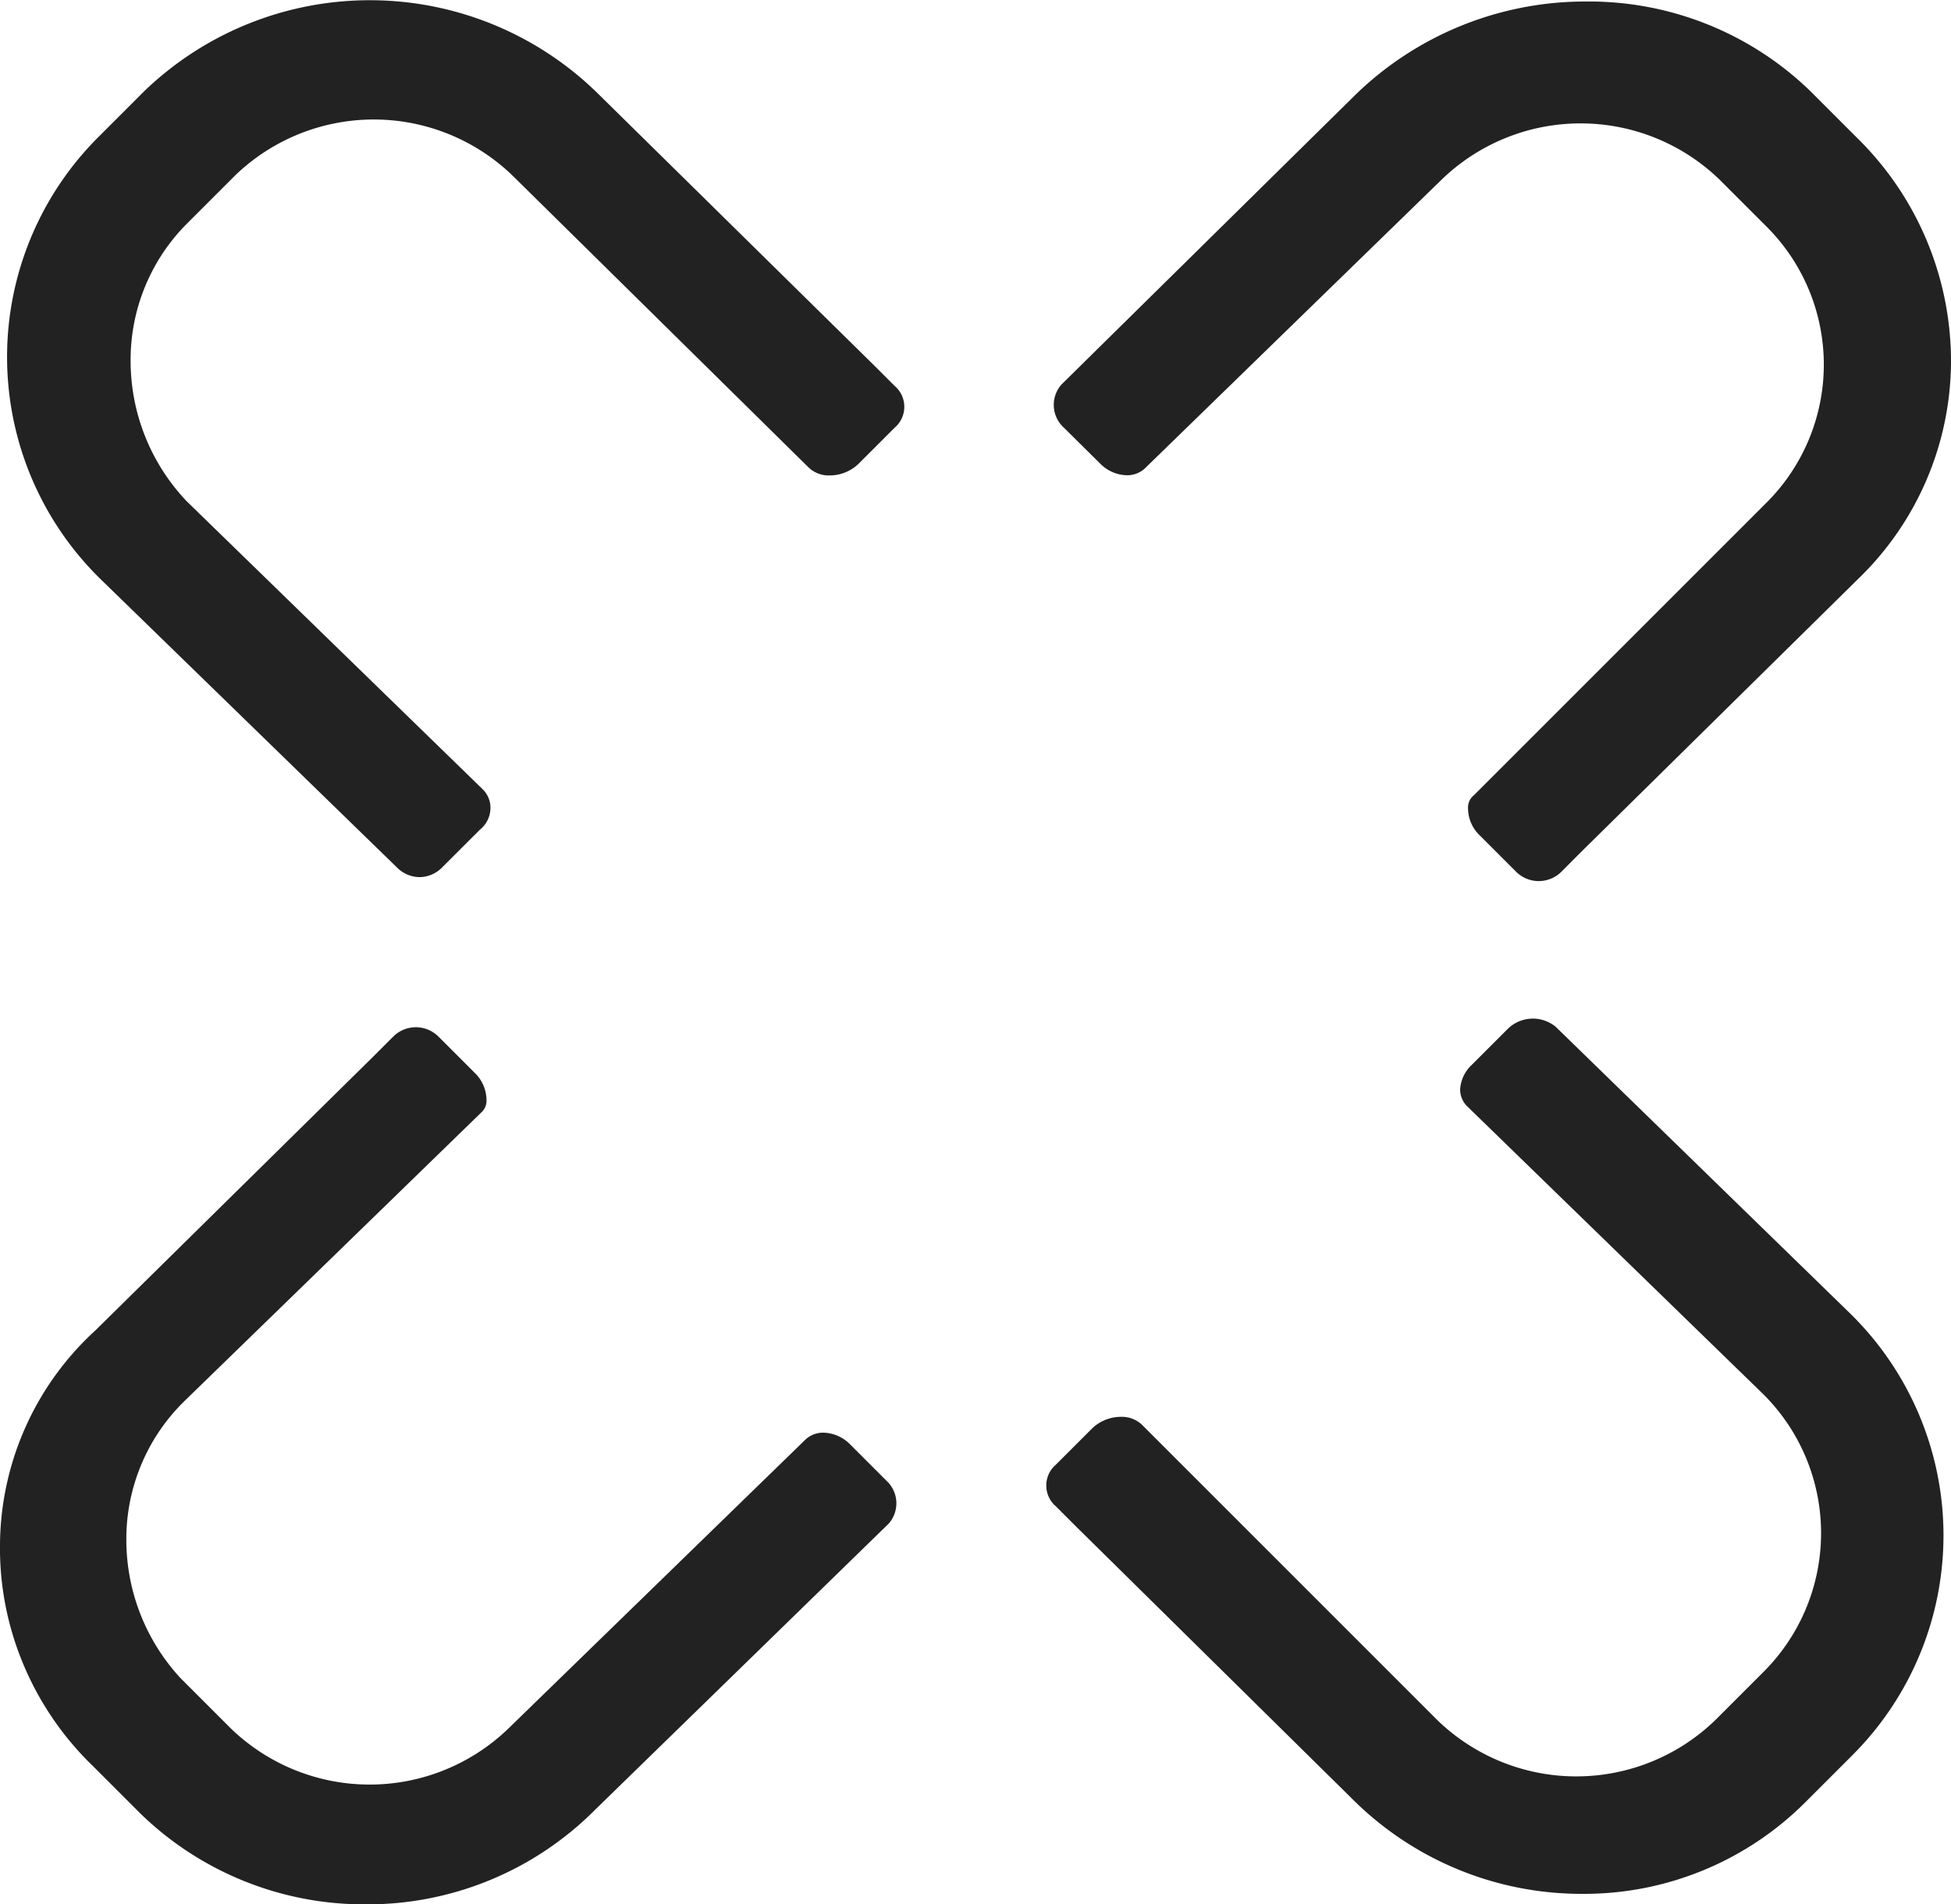
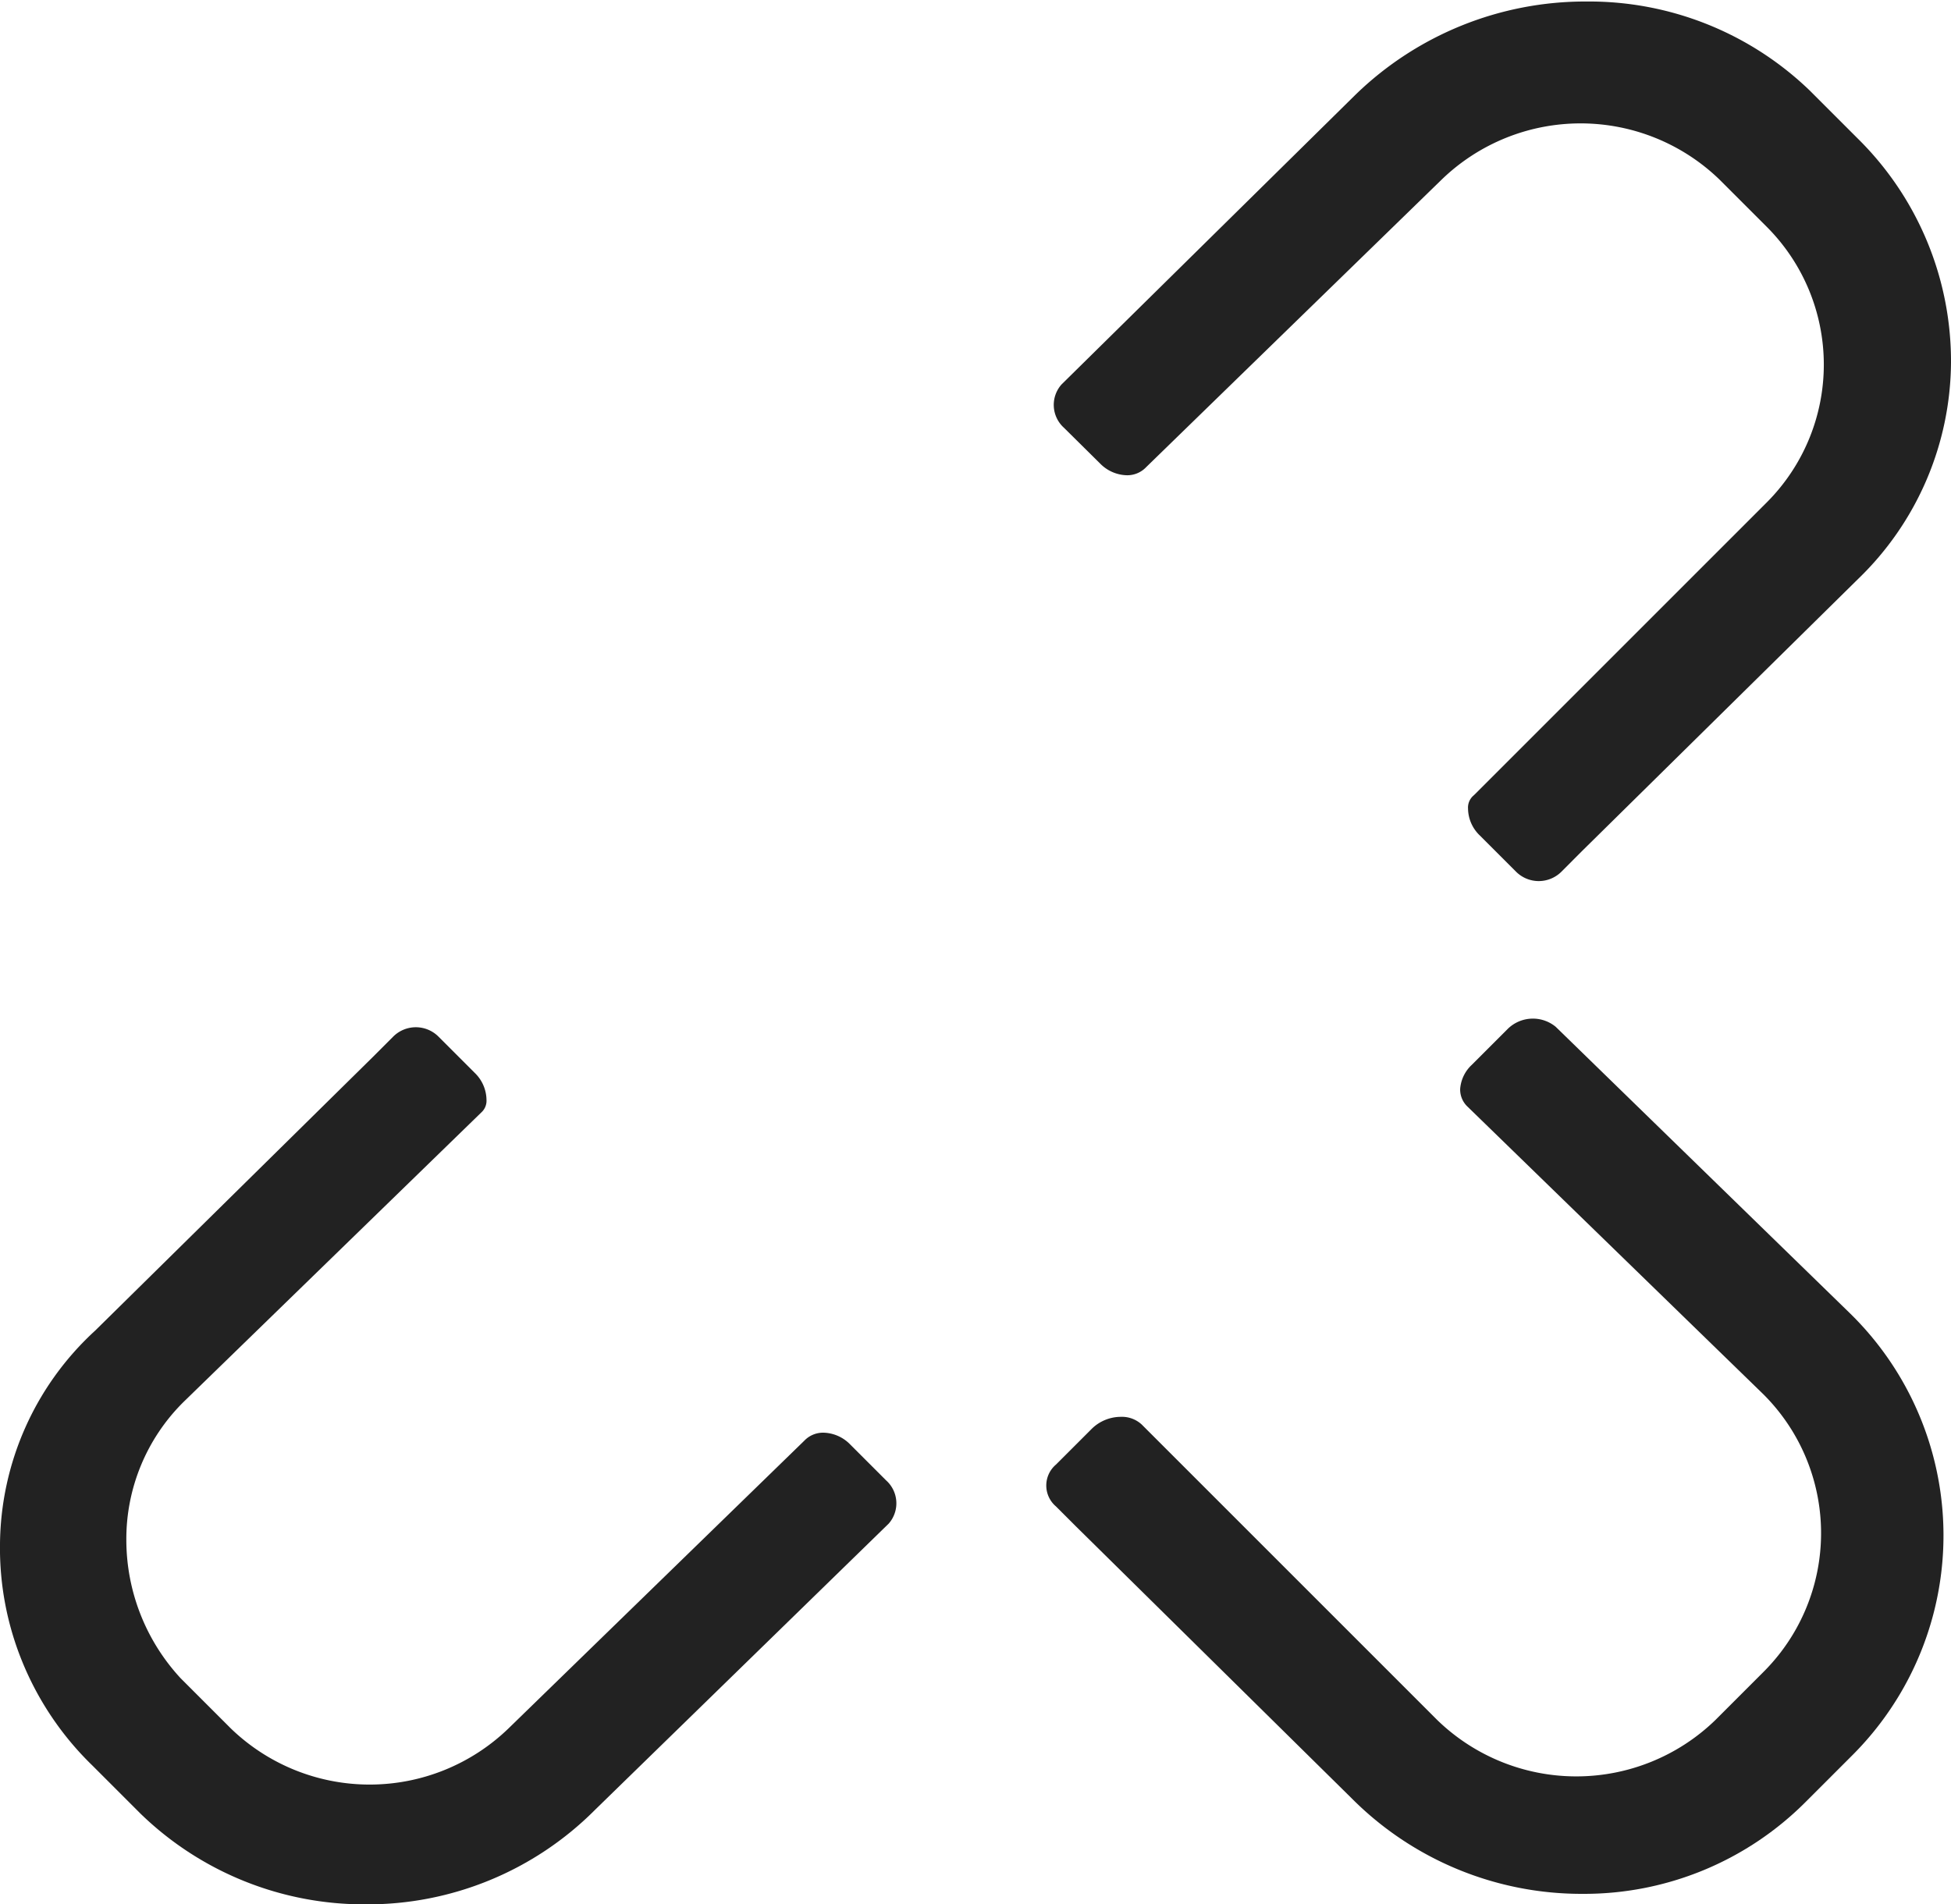
<svg xmlns="http://www.w3.org/2000/svg" width="31.024" height="30.285" viewBox="0 0 31.024 30.285">
-   <path d="M6.565,13.949a.514.514,0,0,1-.364-.154L1.486,9.208A4.94,4.94,0,0,1,1.433,2.2l.757-.757A5.172,5.172,0,0,1,9.409,1.5L13.8,5.822l.315.315a.436.436,0,0,1,0,.665l-.572.572a.663.663,0,0,1-.461.187.463.463,0,0,1-.332-.124L8.041,2.794a3.176,3.176,0,0,0-4.417,0l-.763.763a3.066,3.066,0,0,0-.895,2.186,3.239,3.239,0,0,0,.865,2.2l.02.022,4.718,4.591a.411.411,0,0,1,.119.3.444.444,0,0,1-.144.318l-.022.019-.593.592A.512.512,0,0,1,6.565,13.949Z" transform="translate(0.111)" fill="#222" />
  <path d="M7.711,13.988a.512.512,0,0,1-.364-.154l-.572-.572a.6.6,0,0,1-.187-.428.251.251,0,0,1,.08-.2l.022-.02,4.661-4.661a3.1,3.1,0,0,0,0-4.357l-.763-.763a3.177,3.177,0,0,0-4.414-.006L1.475,7.4l-.011.011a.414.414,0,0,1-.3.123.614.614,0,0,1-.427-.187L.163,6.779A.489.489,0,0,1,.124,6.09L4.8,1.481A5.244,5.244,0,0,1,8.474,0a5.054,5.054,0,0,1,3.547,1.415l.757.757A4.975,4.975,0,0,1,14.268,5.74,4.823,4.823,0,0,1,12.79,9.184L8.4,13.511l-.323.324A.513.513,0,0,1,7.711,13.988Z" transform="translate(16.756 0.024)" fill="#222" />
  <path d="M5.818,13.949a5.105,5.105,0,0,1-3.58-1.439l-.757-.757-.011-.011a4.847,4.847,0,0,1-1.115-1.65A4.775,4.775,0,0,1,0,8.216,4.657,4.657,0,0,1,1.513,4.825L5.925.477,6.248.154a.509.509,0,0,1,.729,0l.572.572a.606.606,0,0,1,.187.428.249.249,0,0,1-.081.2L2.92,5.958l-.011.011a3.065,3.065,0,0,0-.9,2.186,3.241,3.241,0,0,0,.865,2.2l.794.794a3.176,3.176,0,0,0,4.414.006l4.7-4.572.011-.011a.412.412,0,0,1,.3-.124.613.613,0,0,1,.426.187l.572.572a.489.489,0,0,1,.041.687L9.467,12.441l-.011.011A5.107,5.107,0,0,1,5.818,13.949Z" transform="translate(0 16.336)" fill="#222" />
  <path d="M8.527,13.917A5.154,5.154,0,0,1,4.858,12.4L.469,8.071.154,7.756a.436.436,0,0,1,0-.666l.572-.572a.662.662,0,0,1,.46-.187.463.463,0,0,1,.332.123l4.7,4.7a3.176,3.176,0,0,0,4.42,0l.763-.763a3.117,3.117,0,0,0,0-4.42L6.7,1.4a.374.374,0,0,1-.119-.285A.583.583,0,0,1,6.765.734L7.337.162A.571.571,0,0,1,8.1.128L12.78,4.685a4.94,4.94,0,0,1,.053,7.012l-.763.763A4.973,4.973,0,0,1,8.527,13.917Z" transform="translate(16.638 16.201)" fill="#222" />
</svg>